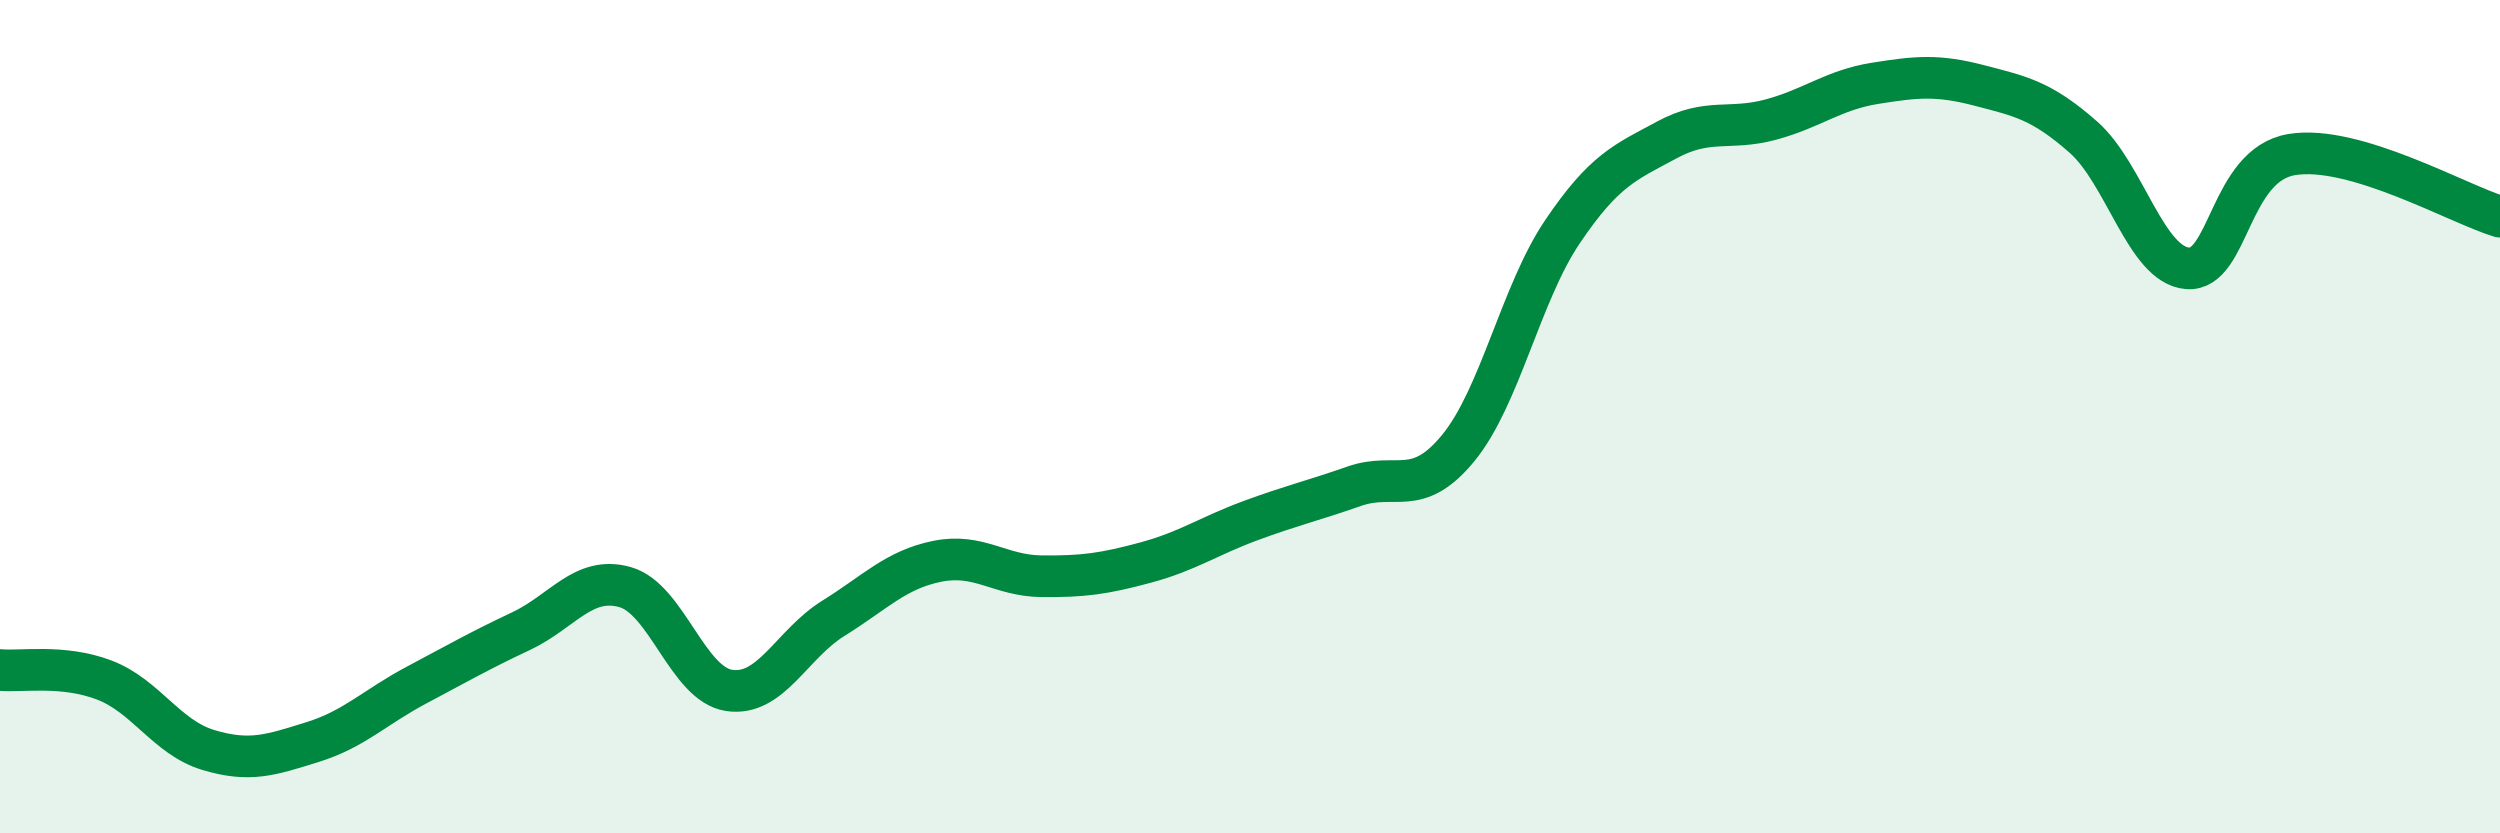
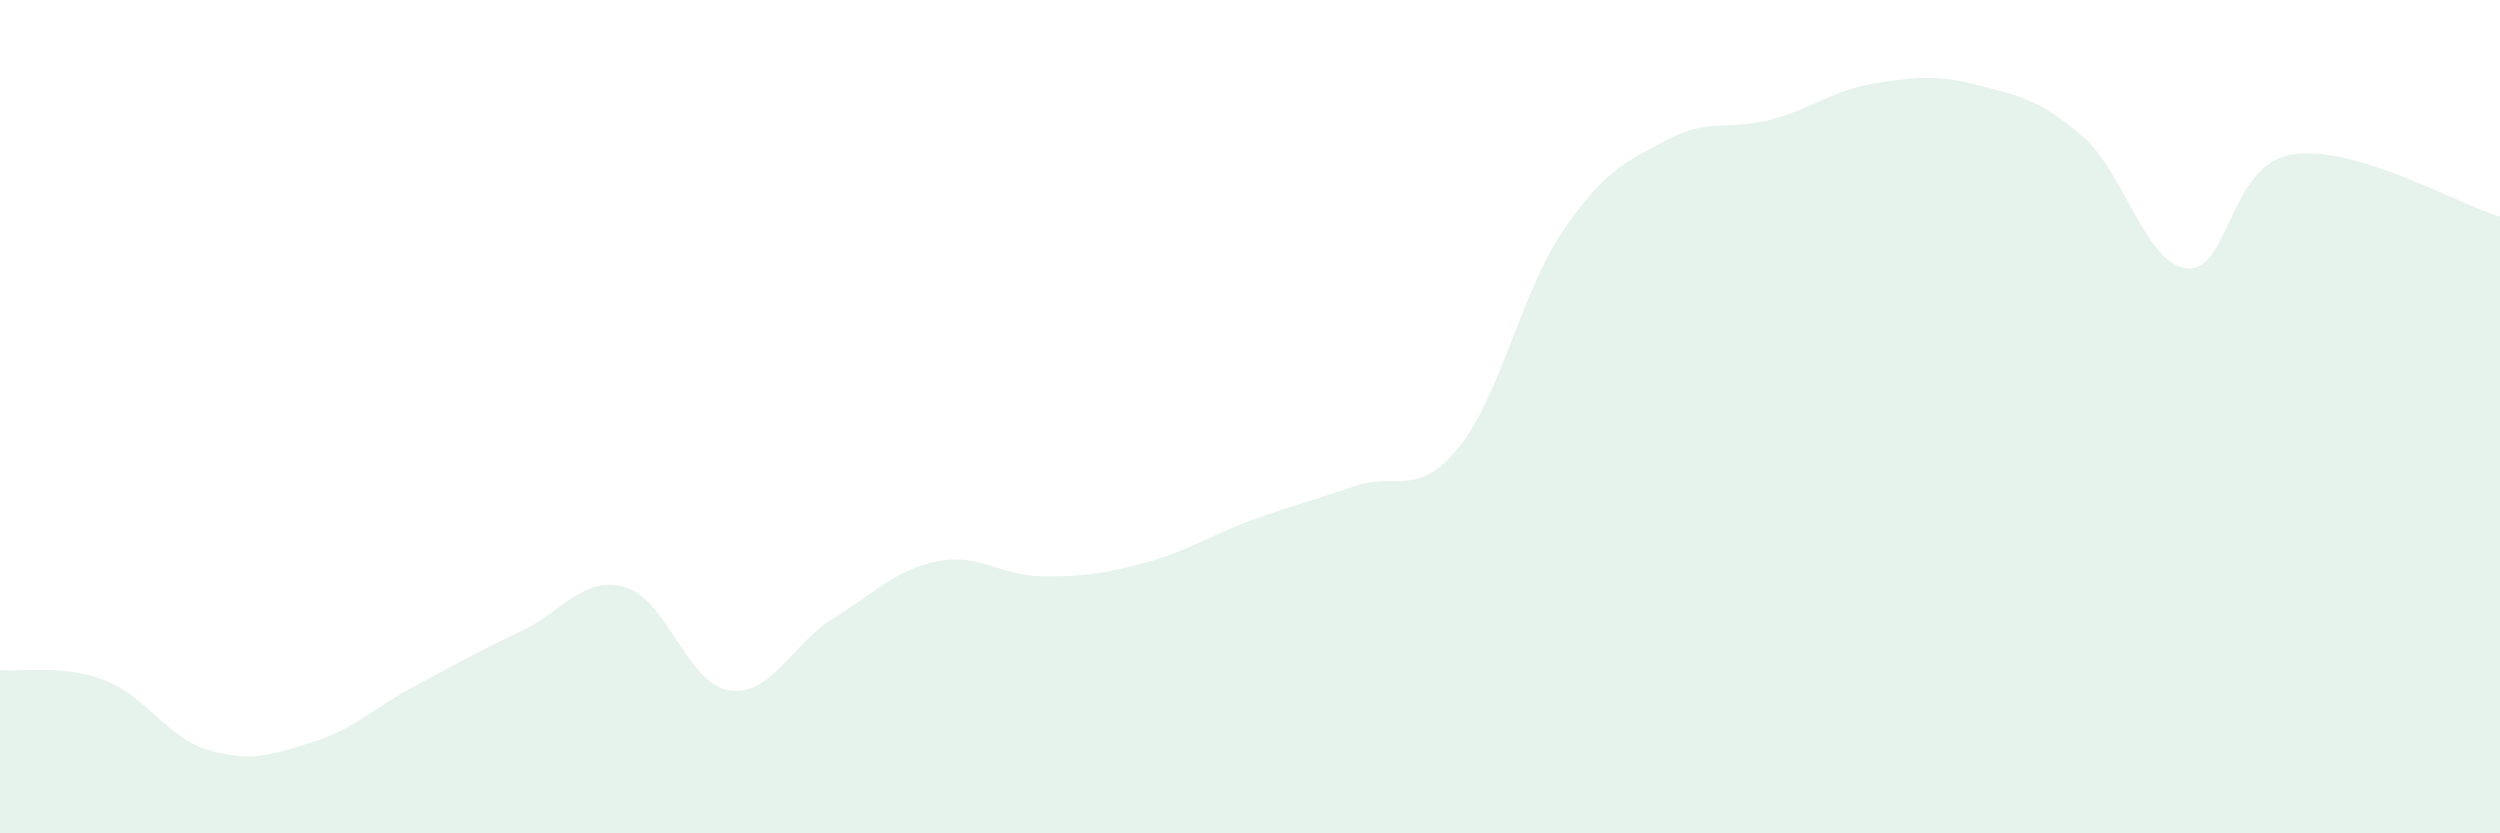
<svg xmlns="http://www.w3.org/2000/svg" width="60" height="20" viewBox="0 0 60 20">
  <path d="M 0,16.08 C 0.5,16.13 1.5,15.94 2.5,16.32 C 3.5,16.7 4,17.7 5,18 C 6,18.3 6.5,18.12 7.5,17.81 C 8.5,17.5 9,16.97 10,16.44 C 11,15.91 11.5,15.62 12.5,15.15 C 13.5,14.68 14,13.81 15,14.09 C 16,14.37 16.5,16.42 17.5,16.57 C 18.5,16.72 19,15.46 20,14.84 C 21,14.22 21.5,13.67 22.5,13.47 C 23.5,13.27 24,13.82 25,13.83 C 26,13.84 26.5,13.77 27.5,13.5 C 28.5,13.23 29,12.87 30,12.5 C 31,12.13 31.5,12.02 32.5,11.67 C 33.5,11.32 34,11.97 35,10.75 C 36,9.53 36.5,7.04 37.5,5.56 C 38.5,4.08 39,3.9 40,3.36 C 41,2.82 41.5,3.14 42.5,2.87 C 43.5,2.6 44,2.16 45,2 C 46,1.84 46.5,1.79 47.5,2.05 C 48.5,2.31 49,2.41 50,3.29 C 51,4.17 51.5,6.36 52.5,6.44 C 53.5,6.52 53.5,3.96 55,3.71 C 56.5,3.46 59,4.9 60,5.2L60 20L0 20Z" fill="#008740" opacity="0.1" stroke-linecap="round" stroke-linejoin="round" />
-   <path d="M 0,16.08 C 0.5,16.13 1.5,15.94 2.5,16.32 C 3.5,16.7 4,17.7 5,18 C 6,18.3 6.5,18.12 7.5,17.81 C 8.5,17.5 9,16.97 10,16.44 C 11,15.91 11.5,15.62 12.5,15.15 C 13.5,14.68 14,13.81 15,14.09 C 16,14.37 16.5,16.42 17.5,16.57 C 18.5,16.72 19,15.46 20,14.84 C 21,14.22 21.5,13.67 22.5,13.47 C 23.5,13.27 24,13.82 25,13.83 C 26,13.84 26.5,13.77 27.5,13.5 C 28.5,13.23 29,12.87 30,12.5 C 31,12.13 31.5,12.02 32.5,11.67 C 33.5,11.32 34,11.97 35,10.75 C 36,9.53 36.5,7.04 37.5,5.56 C 38.5,4.08 39,3.9 40,3.36 C 41,2.82 41.5,3.14 42.5,2.87 C 43.5,2.6 44,2.16 45,2 C 46,1.84 46.5,1.79 47.5,2.05 C 48.5,2.31 49,2.41 50,3.29 C 51,4.17 51.5,6.36 52.5,6.44 C 53.5,6.52 53.5,3.96 55,3.71 C 56.5,3.46 59,4.9 60,5.2" stroke="#008740" stroke-width="1" fill="none" stroke-linecap="round" stroke-linejoin="round" />
</svg>